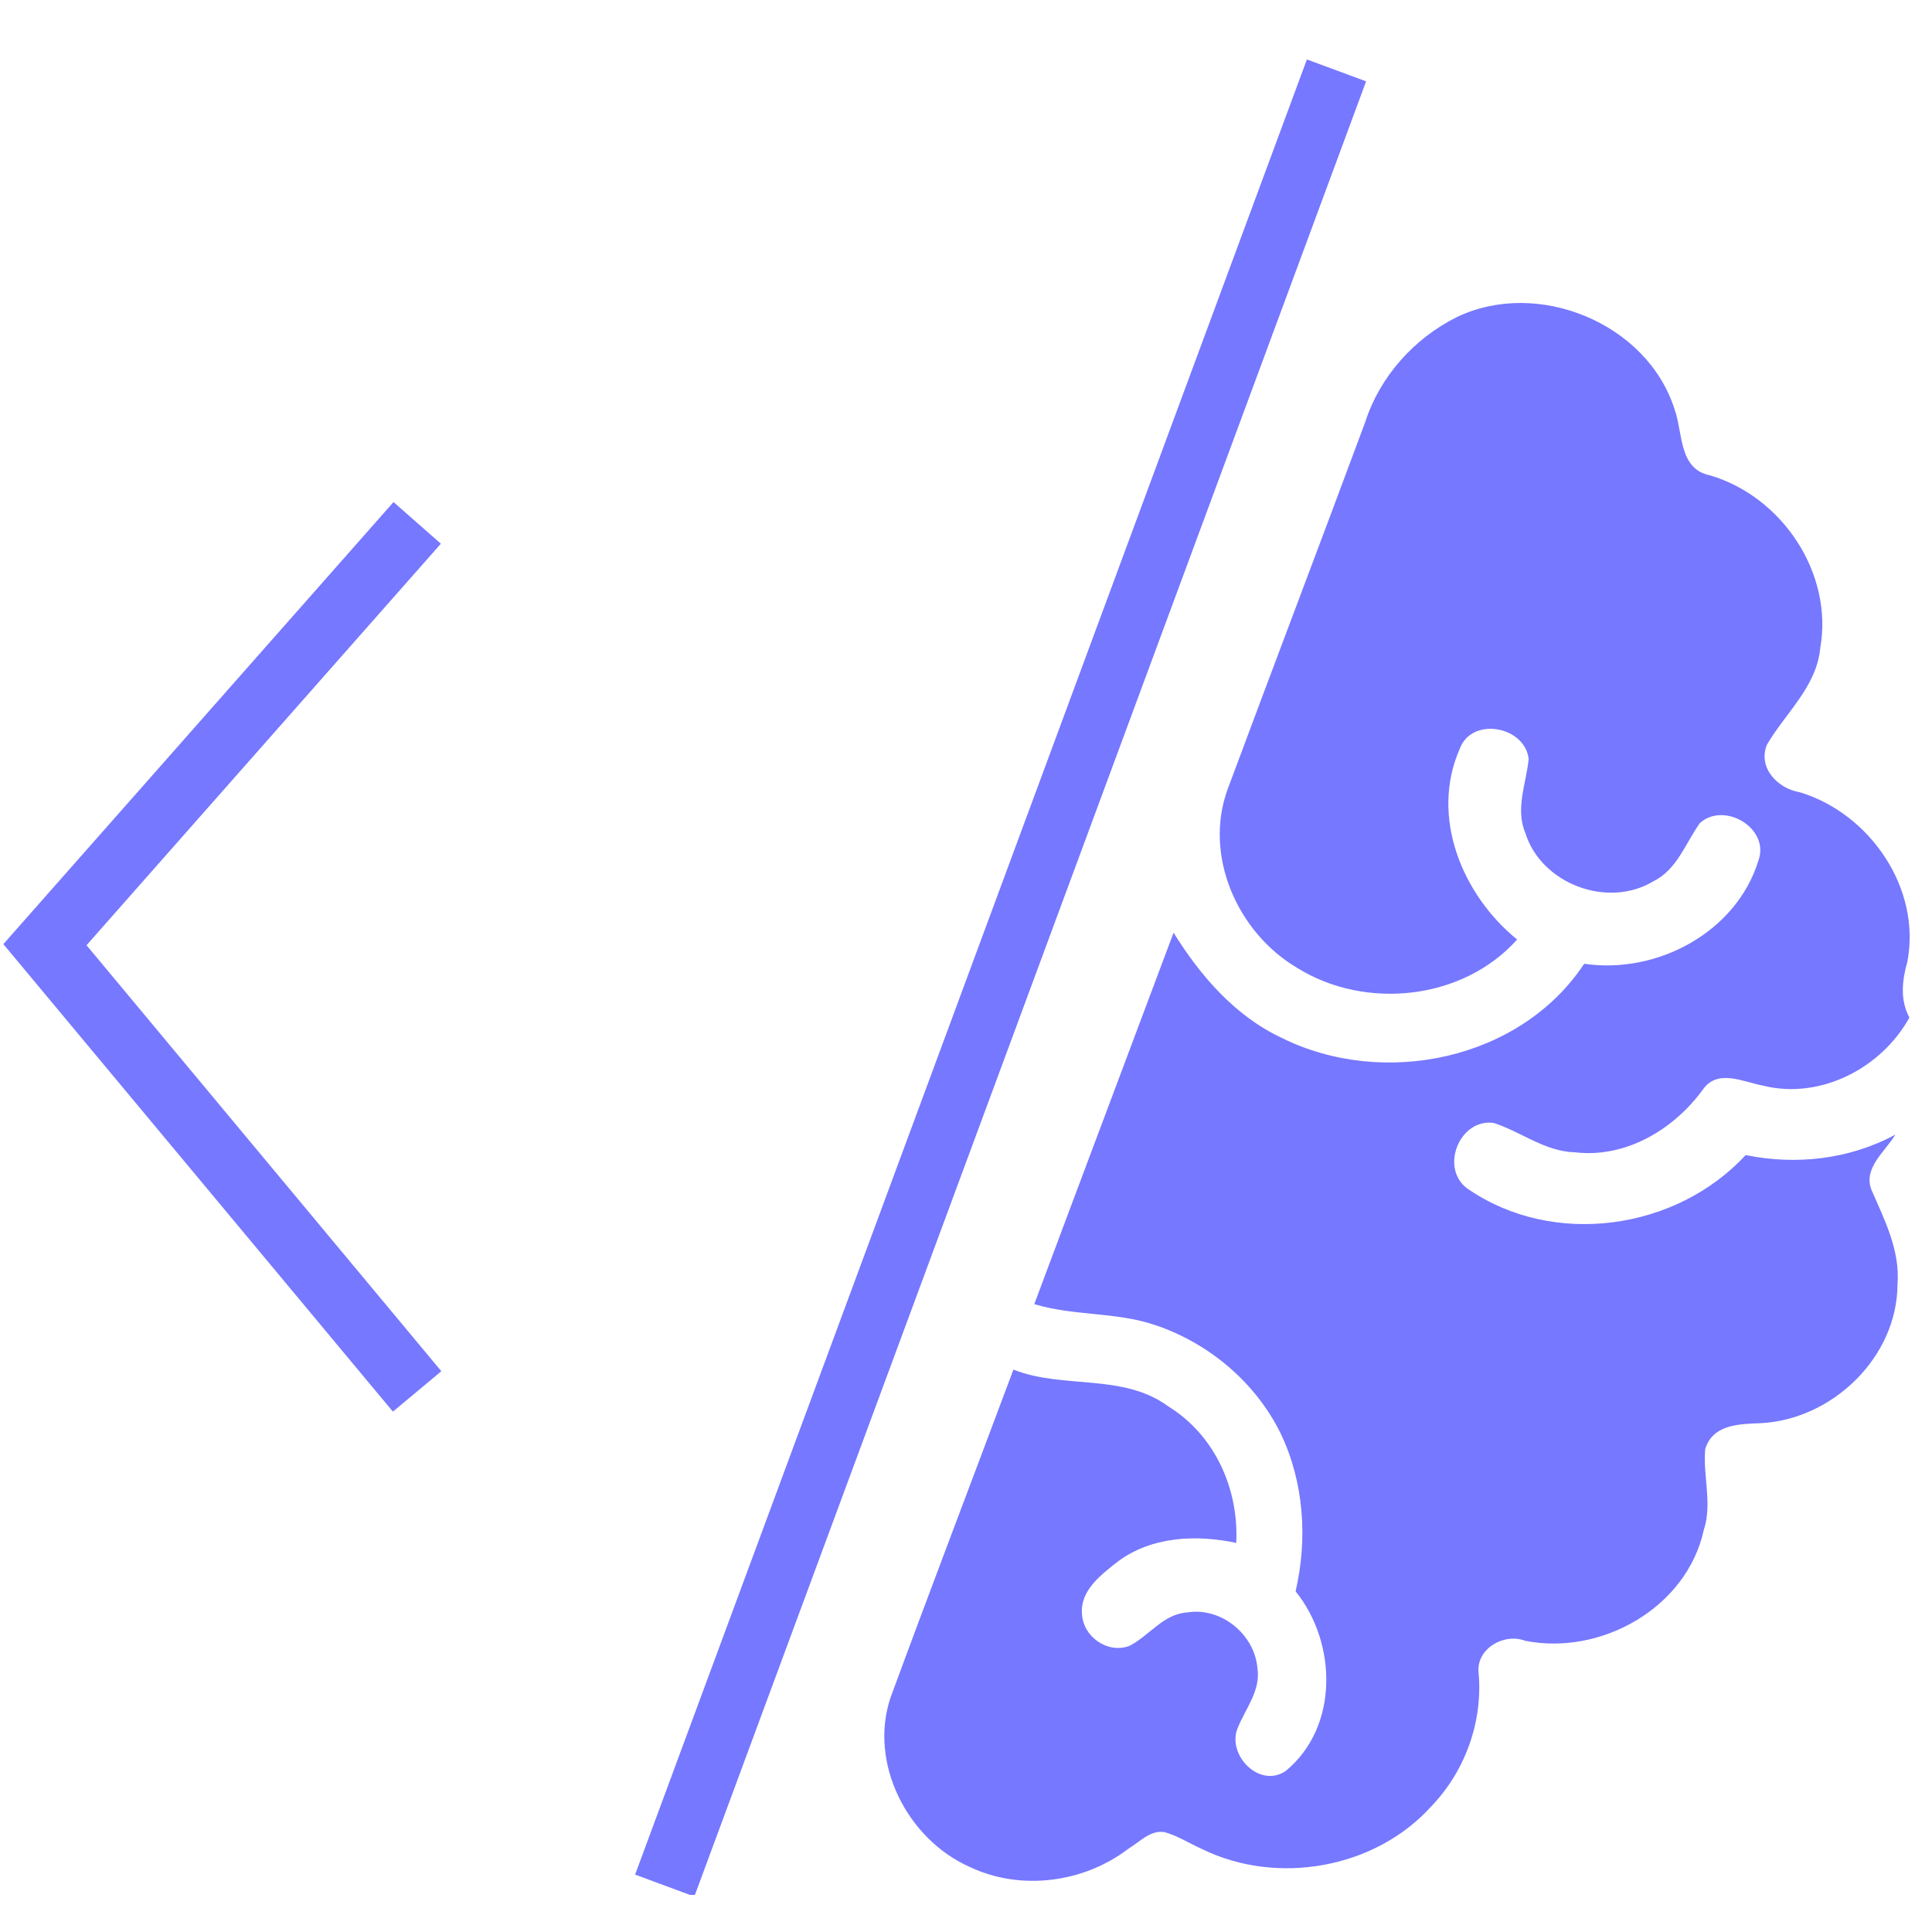
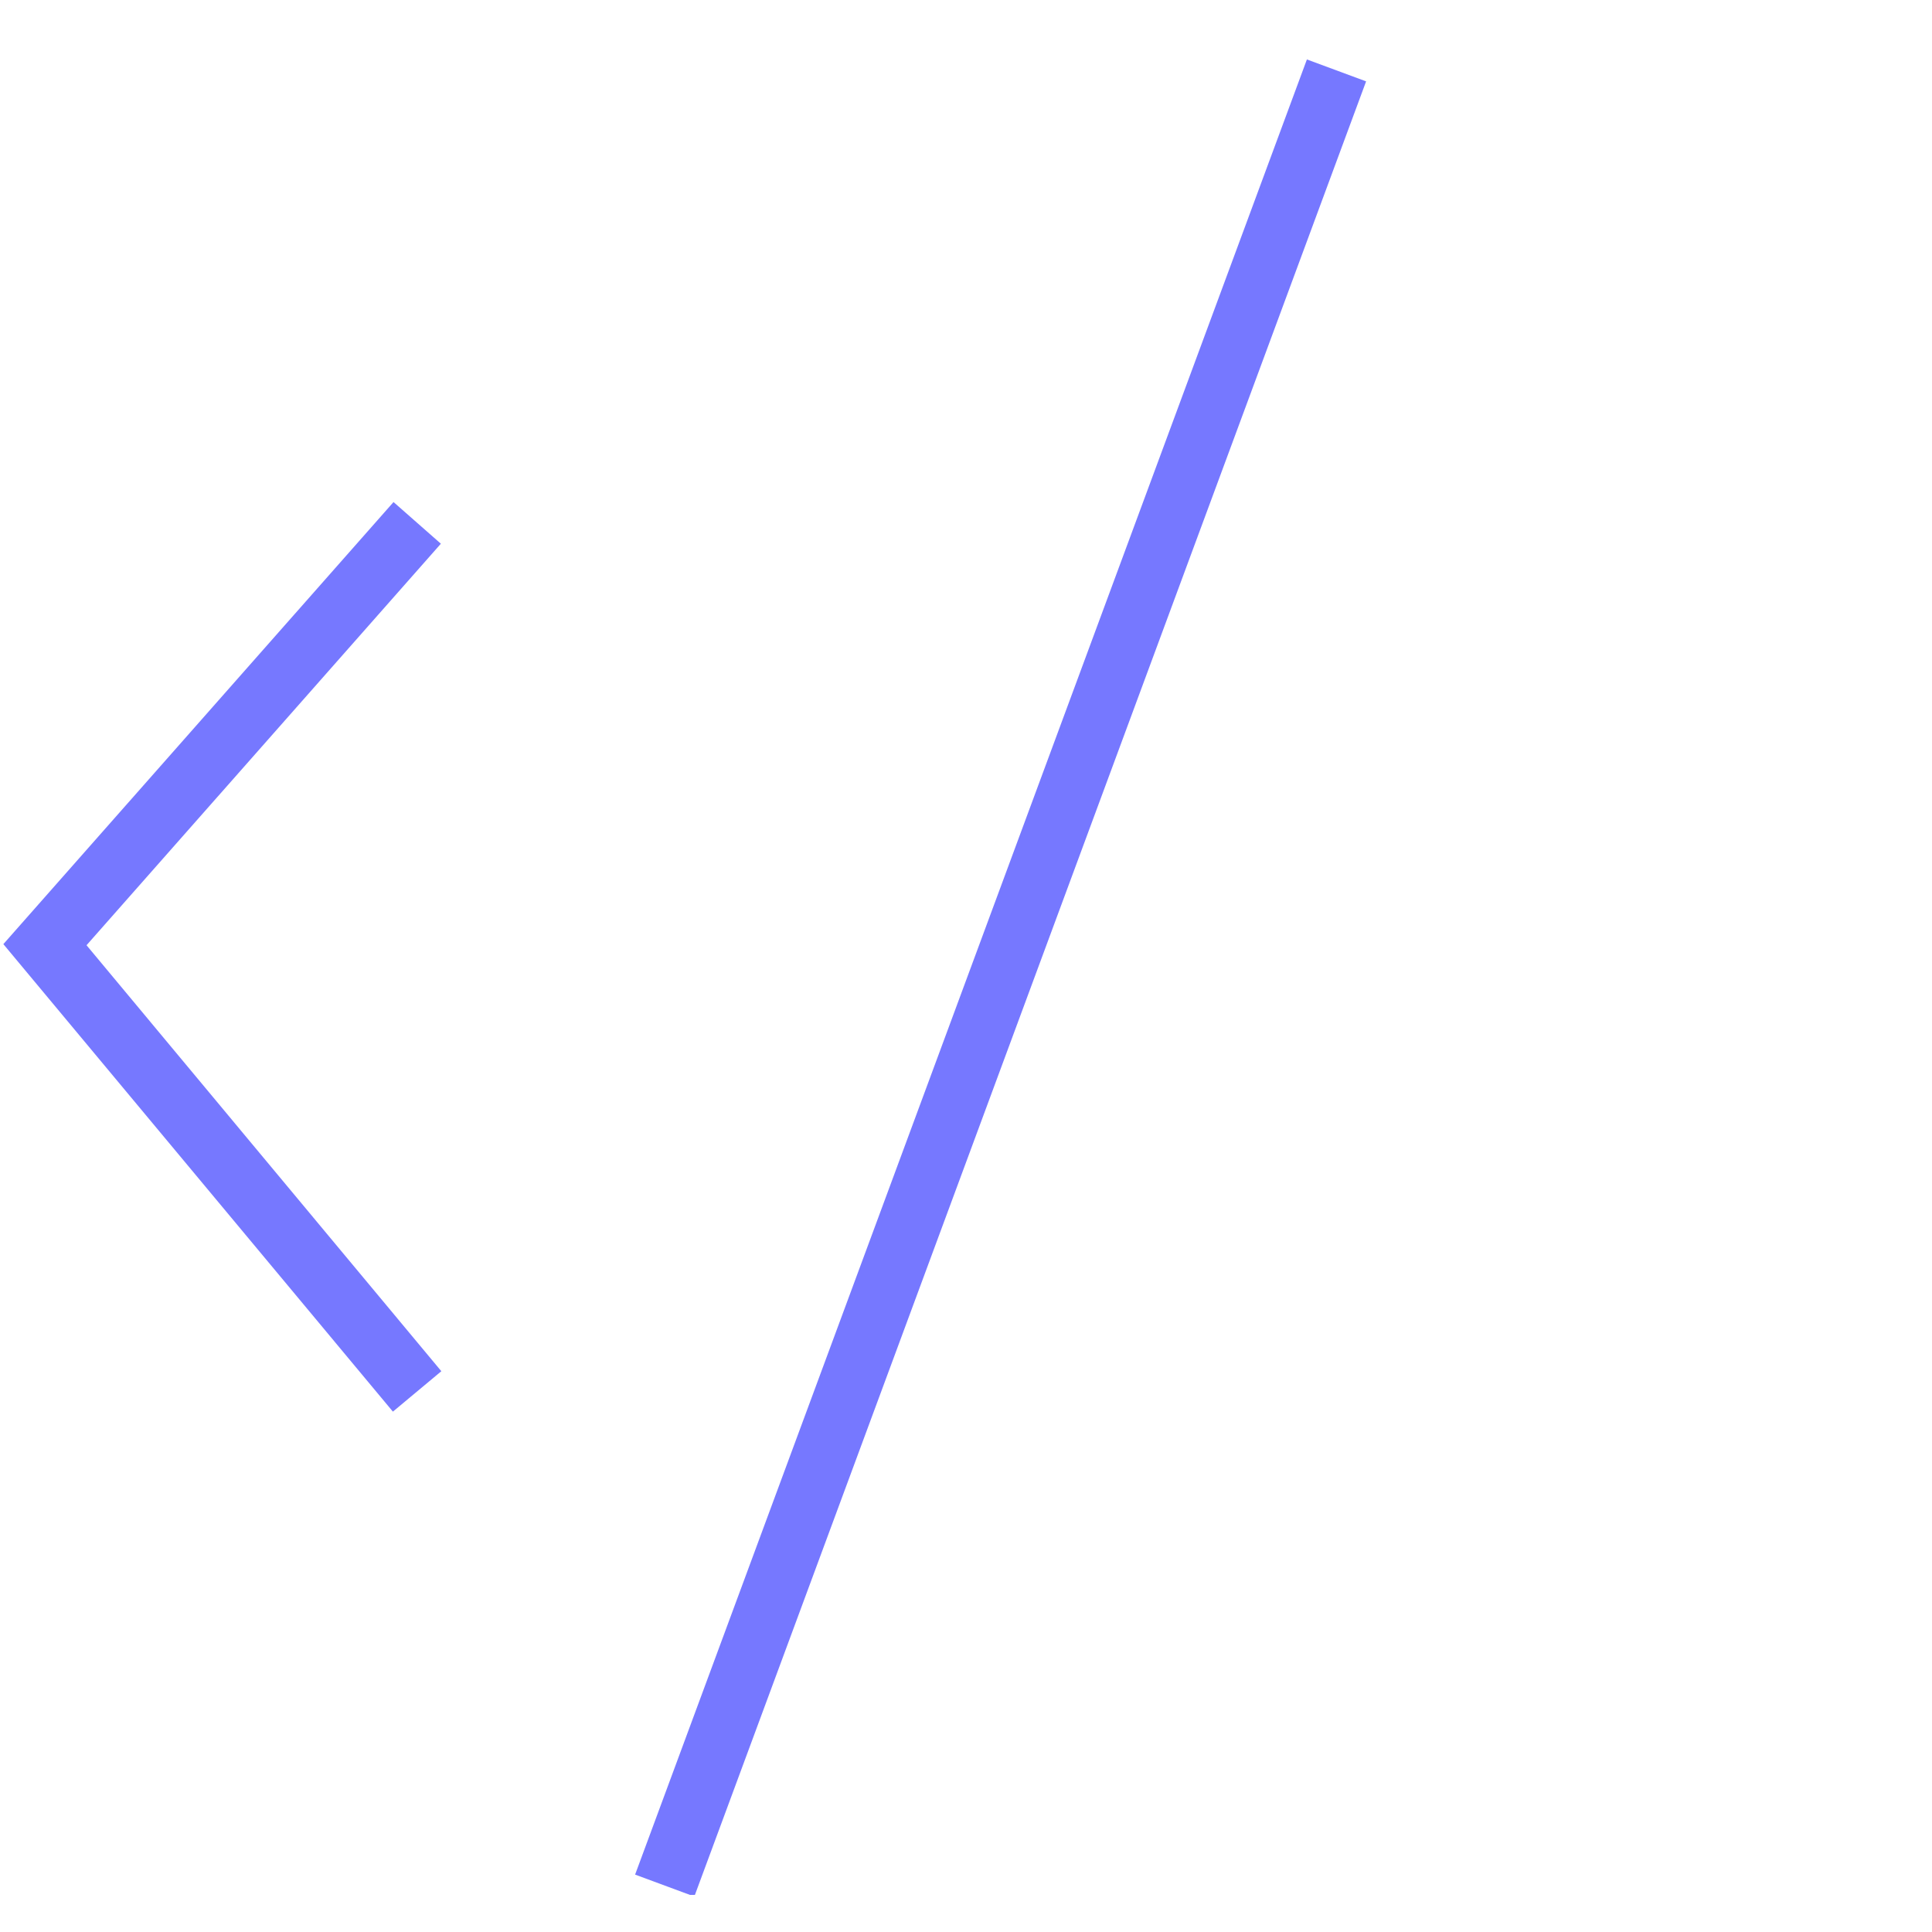
<svg xmlns="http://www.w3.org/2000/svg" width="500" zoomAndPan="magnify" viewBox="0 0 375 375" height="500" preserveAspectRatio="xMidYMid meet" version="1.0">
  <defs>
    <clipPath id="6df4e402e0">
-       <path d="M 171 58 L 371 58 L 371 366 L 171 366 Z M 171 58 " clip-rule="nonzero" />
+       <path d="M 171 58 L 371 58 L 371 366 Z M 171 58 " clip-rule="nonzero" />
    </clipPath>
    <clipPath id="f80d515dfc">
      <path d="M 269.898 43.305 L 428.582 102.883 L 312.062 413.23 L 153.379 353.652 Z M 269.898 43.305 " clip-rule="nonzero" />
    </clipPath>
    <clipPath id="1c400e98de">
-       <path d="M 116.359 -14.34 L 428.812 102.969 L 312.293 413.316 L -0.16 296.008 Z M 116.359 -14.34 " clip-rule="nonzero" />
-     </clipPath>
+       </clipPath>
    <clipPath id="97d3b3a103">
      <path d="M 123 11.547 L 266 11.547 L 266 367.797 L 123 367.797 Z M 123 11.547 " clip-rule="nonzero" />
    </clipPath>
  </defs>
  <g clip-path="url(#6df4e402e0)">
    <g clip-path="url(#f80d515dfc)">
      <g clip-path="url(#1c400e98de)">
        <path fill="#7678ff" d="M 363.273 231.012 C 361.547 226.734 365.93 223.512 367.887 220.23 C 359.031 225.031 348.633 226.203 338.832 224.195 C 325.336 238.82 301.52 242.16 284.965 230.801 C 279.371 226.969 283.16 217.074 289.91 217.957 C 295.227 219.668 299.863 223.508 305.664 223.656 C 315.559 224.852 324.918 219.219 330.586 211.406 C 333.453 207.387 338.496 210.059 342.293 210.742 C 353.363 213.473 365.211 207.309 370.613 197.508 C 368.77 194.066 369.188 190.328 370.203 186.727 C 372.984 172.469 362.961 157.898 349.348 153.777 C 345.098 153.082 341.168 149.086 342.941 144.586 C 346.512 138.418 352.59 133.348 353.305 125.809 C 355.879 111.262 345.91 96.395 331.91 92.266 C 325.777 91.039 326.688 83.977 325.02 79.406 C 319.695 62.688 298.406 53.992 282.73 61.57 C 274.473 65.68 267.793 73.133 264.973 81.965 C 256.168 105.695 247.145 129.367 238.32 153.094 C 233.527 166.047 240.195 181.051 251.805 187.879 C 265.035 196.109 283.945 194.148 294.473 182.359 C 283.824 173.723 277.523 158.527 283.34 145.336 C 285.688 138.992 296.059 140.984 296.715 147.359 C 296.227 152.094 294.086 156.984 296.074 161.699 C 299.172 171.57 312.023 176.398 320.898 171.07 C 325.504 168.816 327.145 163.688 329.938 159.766 C 334.641 155.5 343.582 160.742 341.312 167.031 C 337.004 180.996 321.586 189.148 307.488 187.066 C 295.09 205.82 268.395 211.238 248.738 201.43 C 239.688 197.18 232.973 189.379 227.789 181.031 C 218.797 205.066 209.734 229.07 200.754 253.129 C 208.379 255.445 216.586 254.617 224.156 257.176 C 234.609 260.66 243.672 268.293 248.559 278.199 C 253.109 287.668 253.832 298.707 251.477 308.875 C 259.539 318.863 259.914 335.242 249.539 343.758 C 244.461 347.191 238.109 340.629 240.215 335.445 C 241.727 331.656 244.77 328.094 244.059 323.754 C 243.496 317.18 236.969 311.875 230.387 312.98 C 225.758 313.289 223.051 317.543 219.188 319.477 C 214.969 321.043 210.25 317.691 210.016 313.297 C 209.598 308.684 213.812 305.574 217.035 303.047 C 223.598 298.195 232.23 297.84 239.953 299.473 C 240.484 289.043 235.816 278.566 226.789 272.992 C 217.938 266.477 206.438 269.688 196.703 265.84 C 188.762 287.078 180.676 308.246 172.844 329.52 C 168.566 342.32 176.195 357.078 188.281 362.395 C 198.172 367.078 210.422 365.438 219.043 358.82 C 221.219 357.539 223.254 355.164 226.031 355.609 C 228.645 356.344 230.953 357.859 233.43 358.953 C 247.914 366.012 266.875 362.695 277.75 350.68 C 284.375 343.828 287.855 334.184 286.996 324.699 C 286.488 320 291.949 316.898 296.062 318.48 C 310.797 321.398 327.402 312.055 330.699 296.988 C 332.402 291.828 330.5 286.477 330.984 281.25 C 332.461 276.426 337.668 276.406 341.77 276.238 C 355.68 275.523 368.254 263.441 368.305 249.273 C 368.816 242.73 365.82 236.812 363.273 231.012 Z M 363.273 231.012 " fill-opacity="1" fill-rule="nonzero" />
      </g>
    </g>
  </g>
  <path fill="#7678ff" d="M 76.262 273.996 L 0.652 183.254 L 76.383 97.449 L 85.574 105.535 L 16.797 183.469 L 85.664 266.152 Z M 76.262 273.996 " fill-opacity="1" fill-rule="nonzero" />
  <g clip-path="url(#97d3b3a103)">
    <path fill="#7678ff" d="M 123.273 363.859 L 253.668 11.539 L 265.16 15.793 L 134.766 368.113 Z M 123.273 363.859 " fill-opacity="1" fill-rule="nonzero" />
  </g>
</svg>